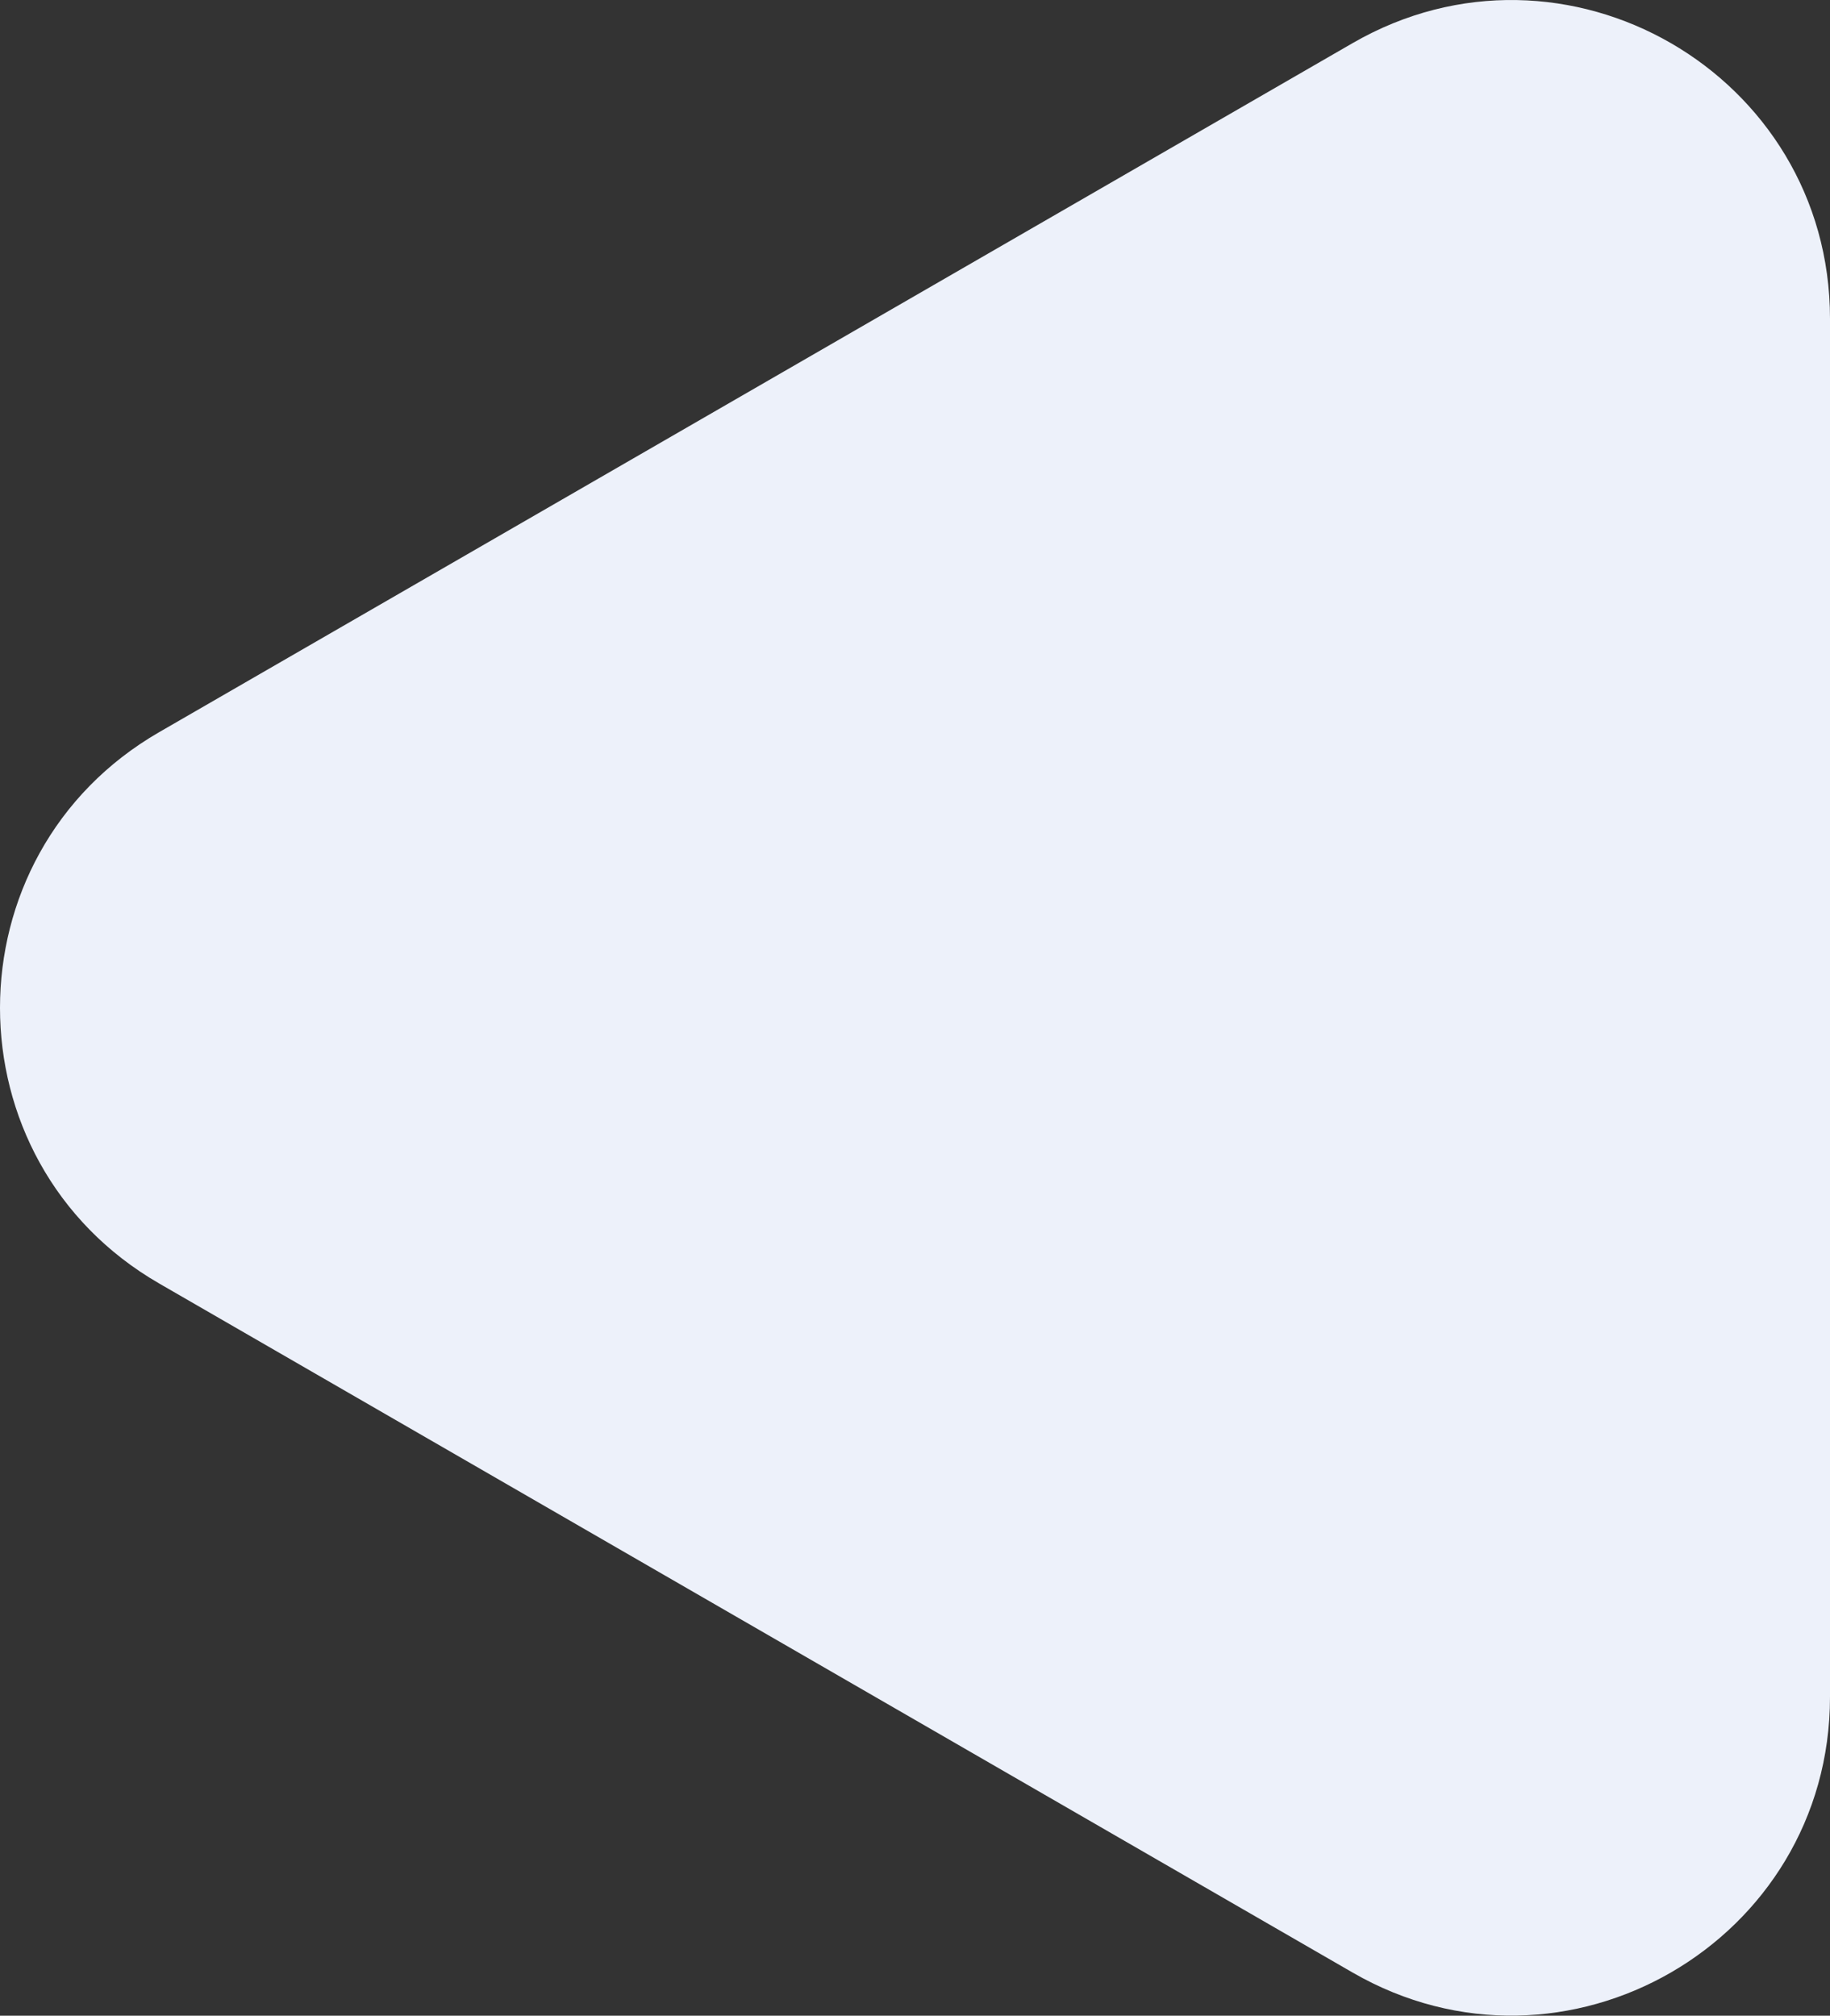
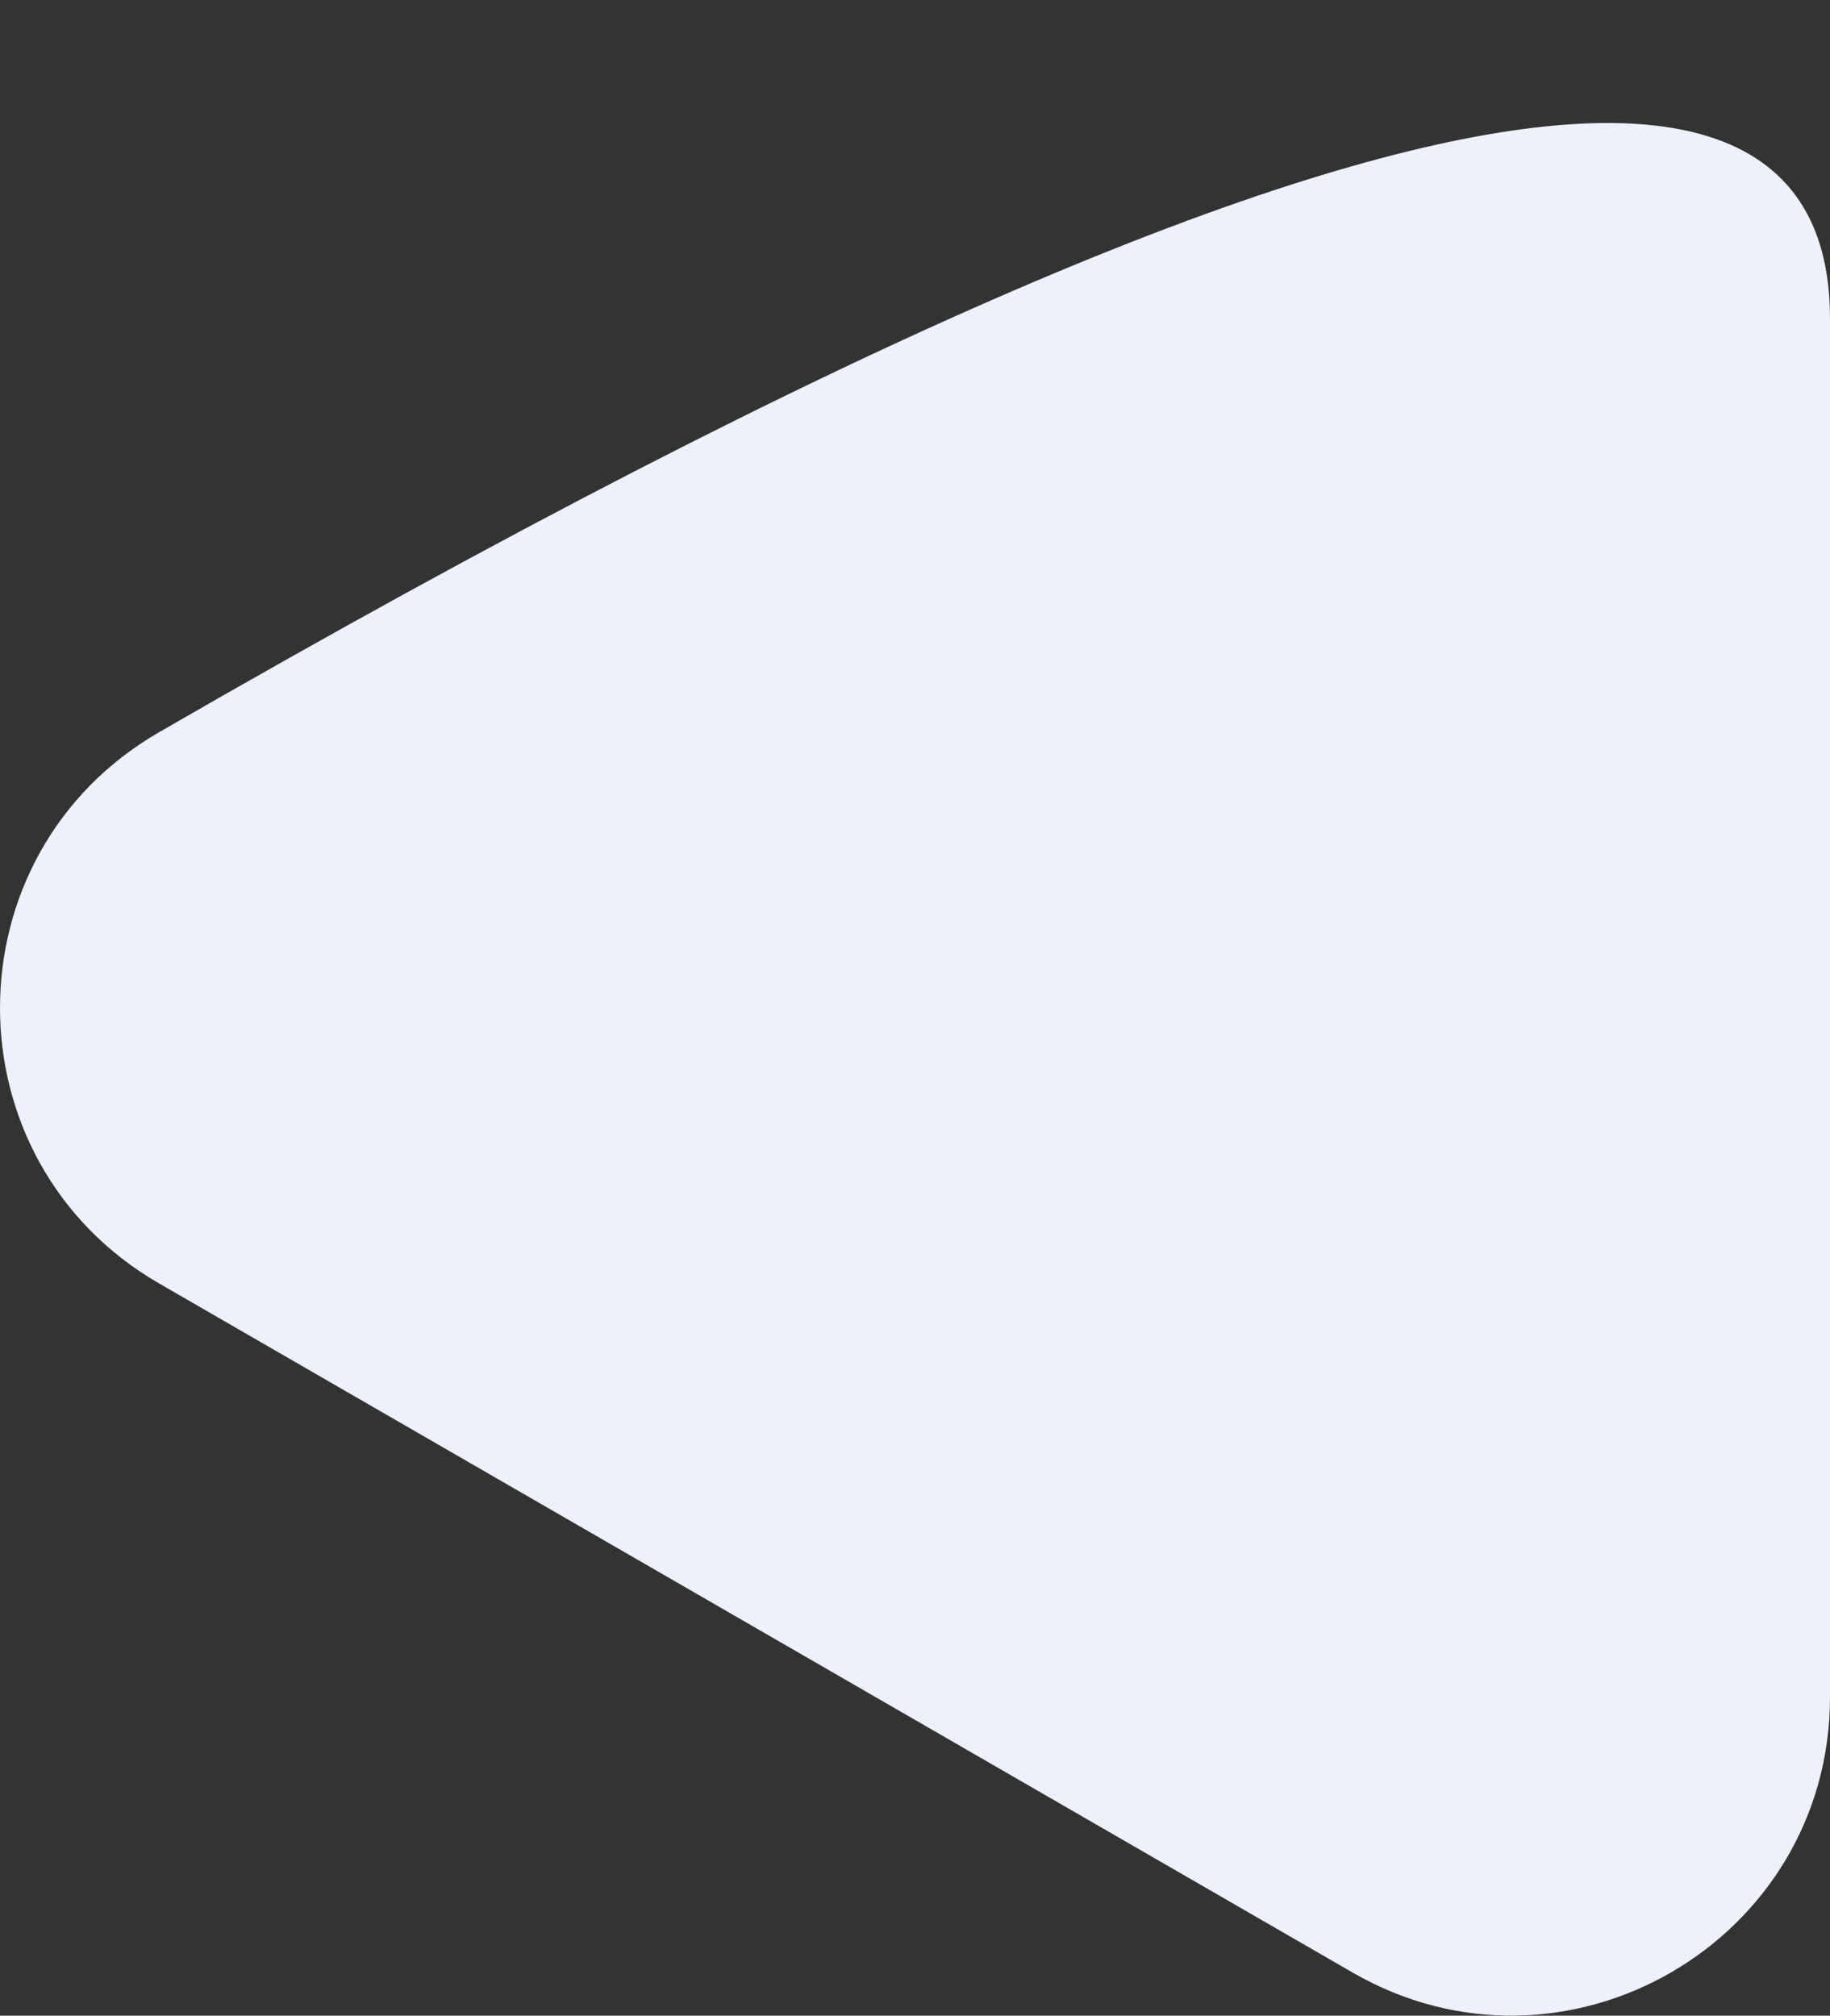
<svg xmlns="http://www.w3.org/2000/svg" width="69" height="76" viewBox="0 0 69 76" fill="none">
  <rect x="0" y="0" width="69" height="76" fill="#333333" stroke="none" />
-   <path d="M6 48.391C-2 43.772 -2 32.225 6 27.606L51 1.626C59 -2.993 69 2.78 69 12.018L69 63.979C69 73.217 59 78.99 51 74.372L6 48.391Z" fill="#EDF1FA" />
+   <path d="M6 48.391C-2 43.772 -2 32.225 6 27.606C59 -2.993 69 2.78 69 12.018L69 63.979C69 73.217 59 78.99 51 74.372L6 48.391Z" fill="#EDF1FA" />
</svg>